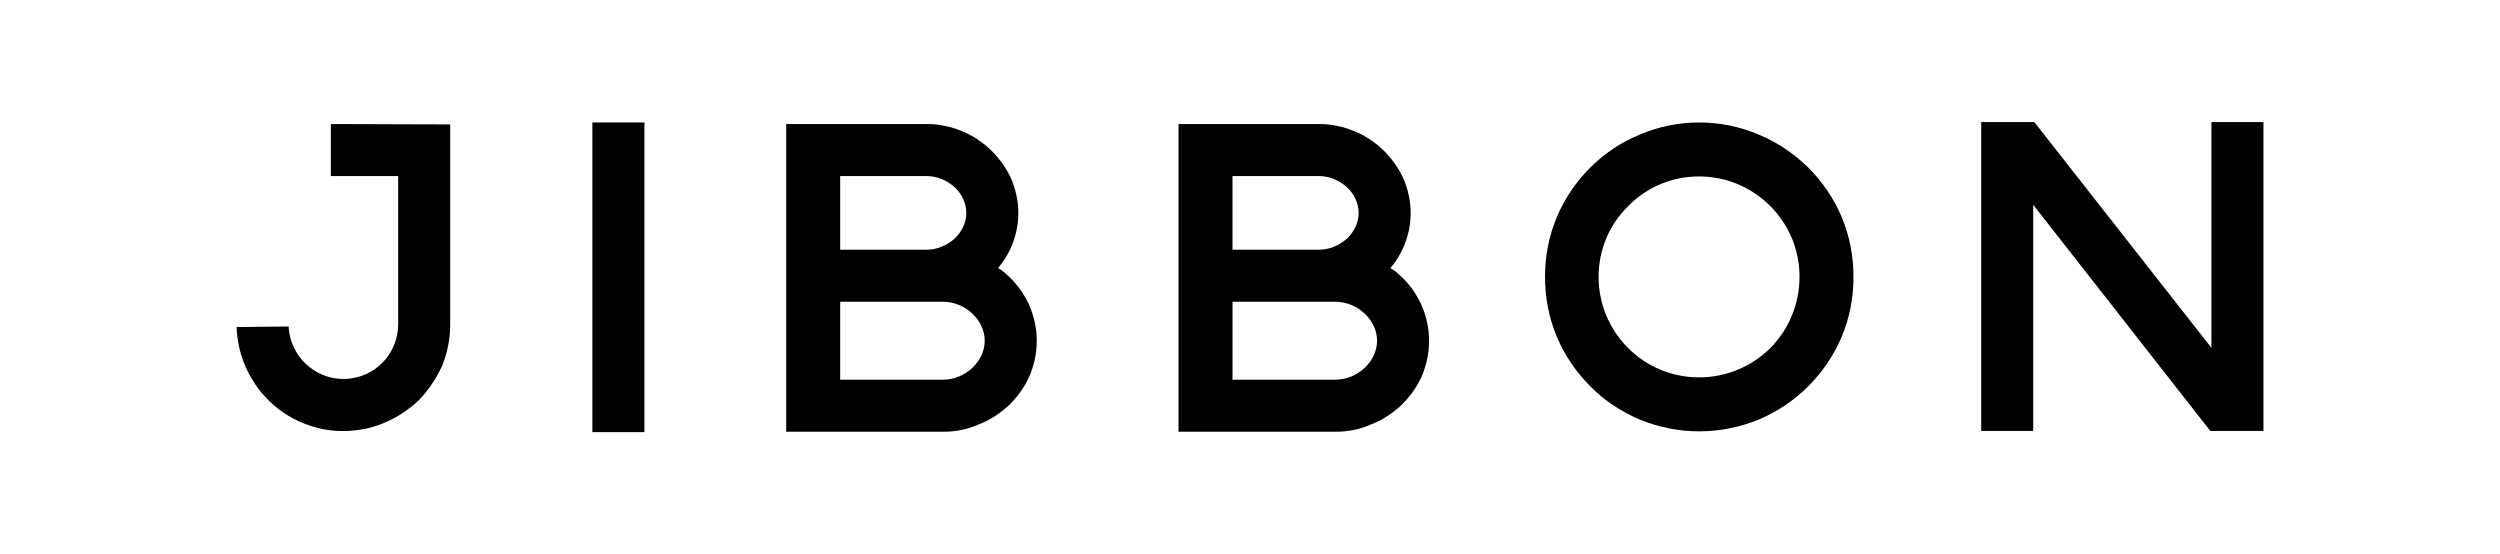
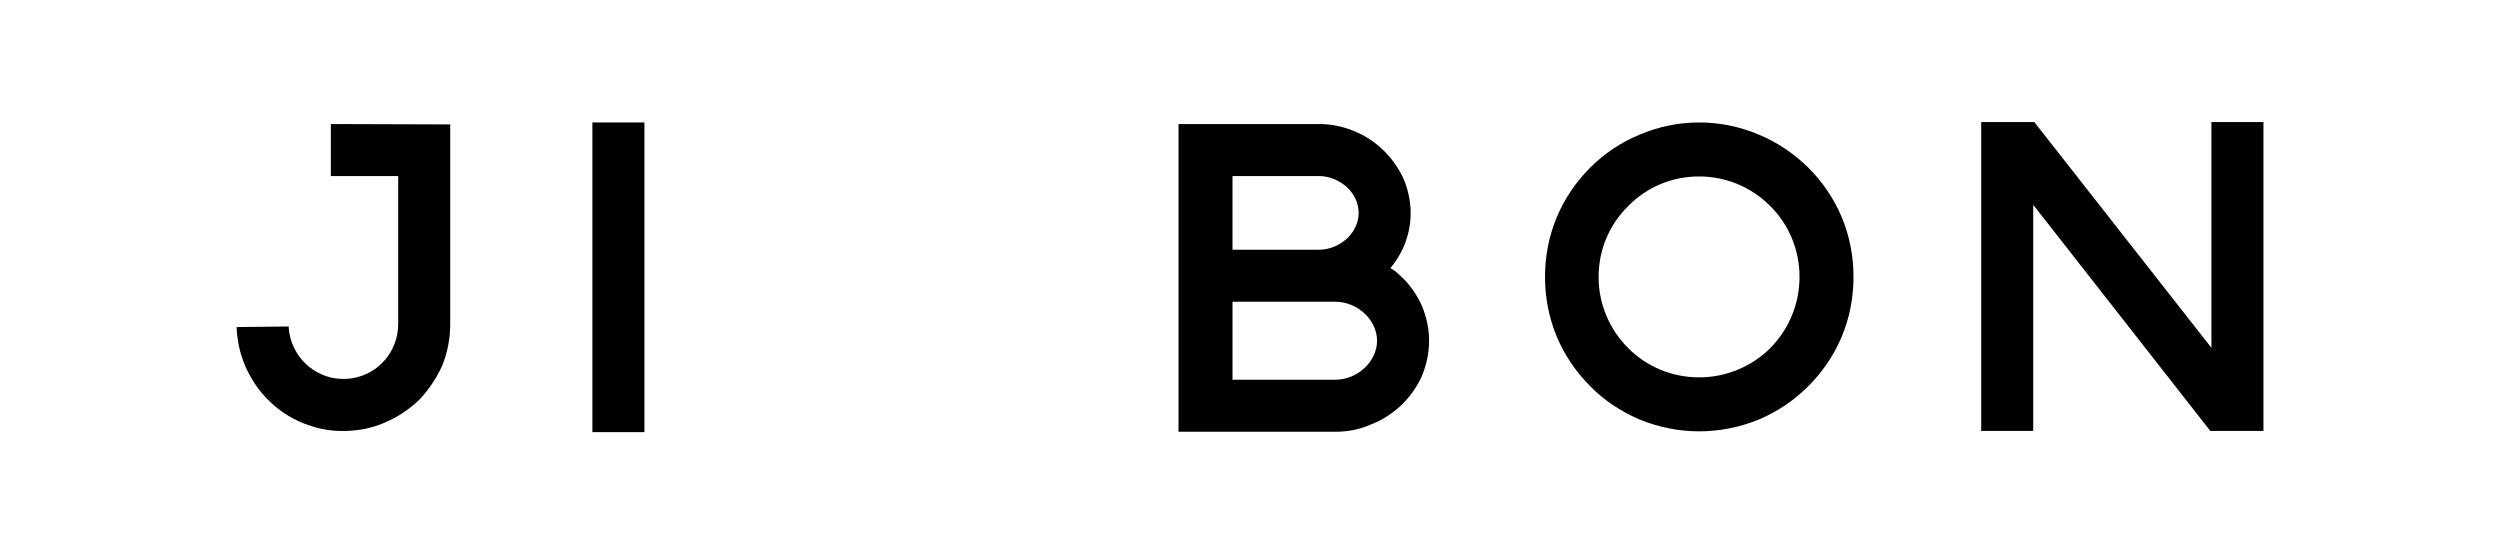
<svg xmlns="http://www.w3.org/2000/svg" viewBox="0 0 1299.858 288.154" data-name="Layer 1" id="Layer_1">
  <path d="M178.635,197.028c-3.17.007-6.16-.462-9.024-1.433-6.545-2.215-12.05-6.664-15.501-12.529-.334-.568-.65-1.155-.943-1.746-1.856-3.565-2.934-7.636-3.072-11.565l-27.102.293c.372,8.5,2.447,16.589,6.024,23.461,2.297,4.412,4.576,7.878,7.174,10.906,4.134,4.819,8.574,8.638,13.574,11.671,3.676,2.229,7.508,3.981,11.387,5.205,7.128,2.487,14.777,3.335,22.761,2.533,5.771-.536,11.231-1.928,16.237-4.136,6.567-2.786,12.548-6.751,17.79-11.791,4.888-5.085,8.926-11.074,11.97-17.77,2.725-6.62,4.173-14.073,4.173-21.519v-103.919l-62.065-.195v27.044h35.017v76.867c0,14.179-10.067,26.064-23.938,28.263-.541.087-1.085.156-1.627.212-.426.043-.852.074-1.28.098l-.118.009c-.477.023-.955.036-1.437.042Z" />
  <g>
    <rect height="161.006" width="27.048" y="63.676" x="308.011" />
-     <path d="M535.081,196.023c2.627-6.065,3.966-12.421,3.966-18.863,0-6.308-1.339-12.595-3.978-18.686-2.723-5.862-6.332-10.878-10.718-14.883-1.545-1.544-2.904-2.658-4.315-3.541l-1.079-.675.795-.994c2.264-2.831,4.096-5.8,5.763-9.343,2.627-5.86,3.964-12.006,3.964-18.247,0-6.172-1.339-12.391-3.978-18.481-2.582-5.361-6.231-10.388-10.533-14.493-4.432-4.231-9.654-7.599-15.104-9.74-5.758-2.382-11.776-3.586-17.908-3.586h-73.174v159.988h81.725c6.542,0,12.688-1.269,18.266-3.769,5.55-2.108,10.771-5.39,15.579-9.779,4.539-4.342,8.155-9.364,10.729-14.908ZM436.849,91.538h44.904c5.245,0,10.43,2.055,14.6,5.786,3.928,3.709,6.078,8.484,6.078,13.467,0,4.781-2.207,9.608-6.056,13.243-4.191,3.751-9.377,5.806-14.622,5.806h-44.904v-38.302ZM490.304,197.43h-53.455v-40.541h53.455c11.558,0,21.695,9.472,21.695,20.27s-10.138,20.27-21.695,20.27Z" />
    <path d="M739.069,196.023c2.627-6.065,3.966-12.421,3.966-18.863,0-6.308-1.339-12.595-3.978-18.686-2.723-5.862-6.332-10.878-10.718-14.883-1.545-1.544-2.904-2.658-4.315-3.541l-1.079-.675.795-.994c2.264-2.831,4.096-5.8,5.763-9.343,2.627-5.86,3.964-12.006,3.964-18.247,0-6.172-1.339-12.391-3.978-18.481-2.582-5.361-6.231-10.388-10.533-14.493-4.432-4.231-9.654-7.599-15.104-9.74-5.758-2.382-11.776-3.586-17.908-3.586h-73.174v159.988h81.725c6.542,0,12.688-1.269,18.266-3.769,5.55-2.108,10.771-5.39,15.579-9.779,4.539-4.342,8.155-9.364,10.729-14.908ZM640.837,91.538h44.904c5.245,0,10.43,2.055,14.6,5.786,3.928,3.709,6.078,8.484,6.078,13.467,0,4.781-2.207,9.608-6.056,13.243-4.191,3.751-9.377,5.806-14.622,5.806h-44.904v-38.302ZM694.292,197.43h-53.455v-40.541h53.455c11.558,0,21.695,9.472,21.695,20.27s-10.138,20.27-21.695,20.27Z" />
    <path d="M957.497,175.29c4.126-9.827,6.22-20.365,6.22-31.314s-2.094-21.488-6.223-31.32c-4.044-9.504-9.854-18.082-17.265-25.492-7.677-7.47-16.256-13.213-25.489-17.06-9.954-4.267-20.489-6.428-31.322-6.428-10.698,0-21.165,2.161-31.109,6.423-9.599,3.999-18.175,9.739-25.5,17.064-7.412,7.412-13.222,15.99-17.267,25.497-4.126,9.825-6.22,20.363-6.22,31.315s2.094,21.489,6.222,31.319c4.043,9.502,9.852,18.08,17.265,25.492l.011.011c6.863,7.055,15.441,12.861,25.497,17.261,10.098,4.121,20.57,6.216,31.102,6.216,10.666,0,21.207-2.095,31.33-6.227,9.828-4.301,18.172-9.95,25.481-17.261,7.411-7.41,13.221-15.988,17.268-25.497ZM920.466,181.006c-10.018,9.81-23.168,15.202-37.048,15.202-13.956,0-27.038-5.396-36.836-15.193-9.93-9.929-15.398-23.082-15.398-37.039,0-14.032,5.472-27.117,15.406-36.845,9.71-9.917,22.795-15.389,36.827-15.389,13.957,0,27.11,5.468,37.039,15.398,9.798,9.798,15.193,22.88,15.193,36.836,0,13.88-5.393,27.03-15.185,37.03Z" />
    <polygon points="1149.817 180.849 1057.74 63.473 1030.111 63.473 1030.111 224.071 1057.158 224.071 1057.158 106.487 1149.235 224.071 1176.865 224.071 1176.865 63.473 1149.817 63.473 1149.817 180.849" />
  </g>
</svg>